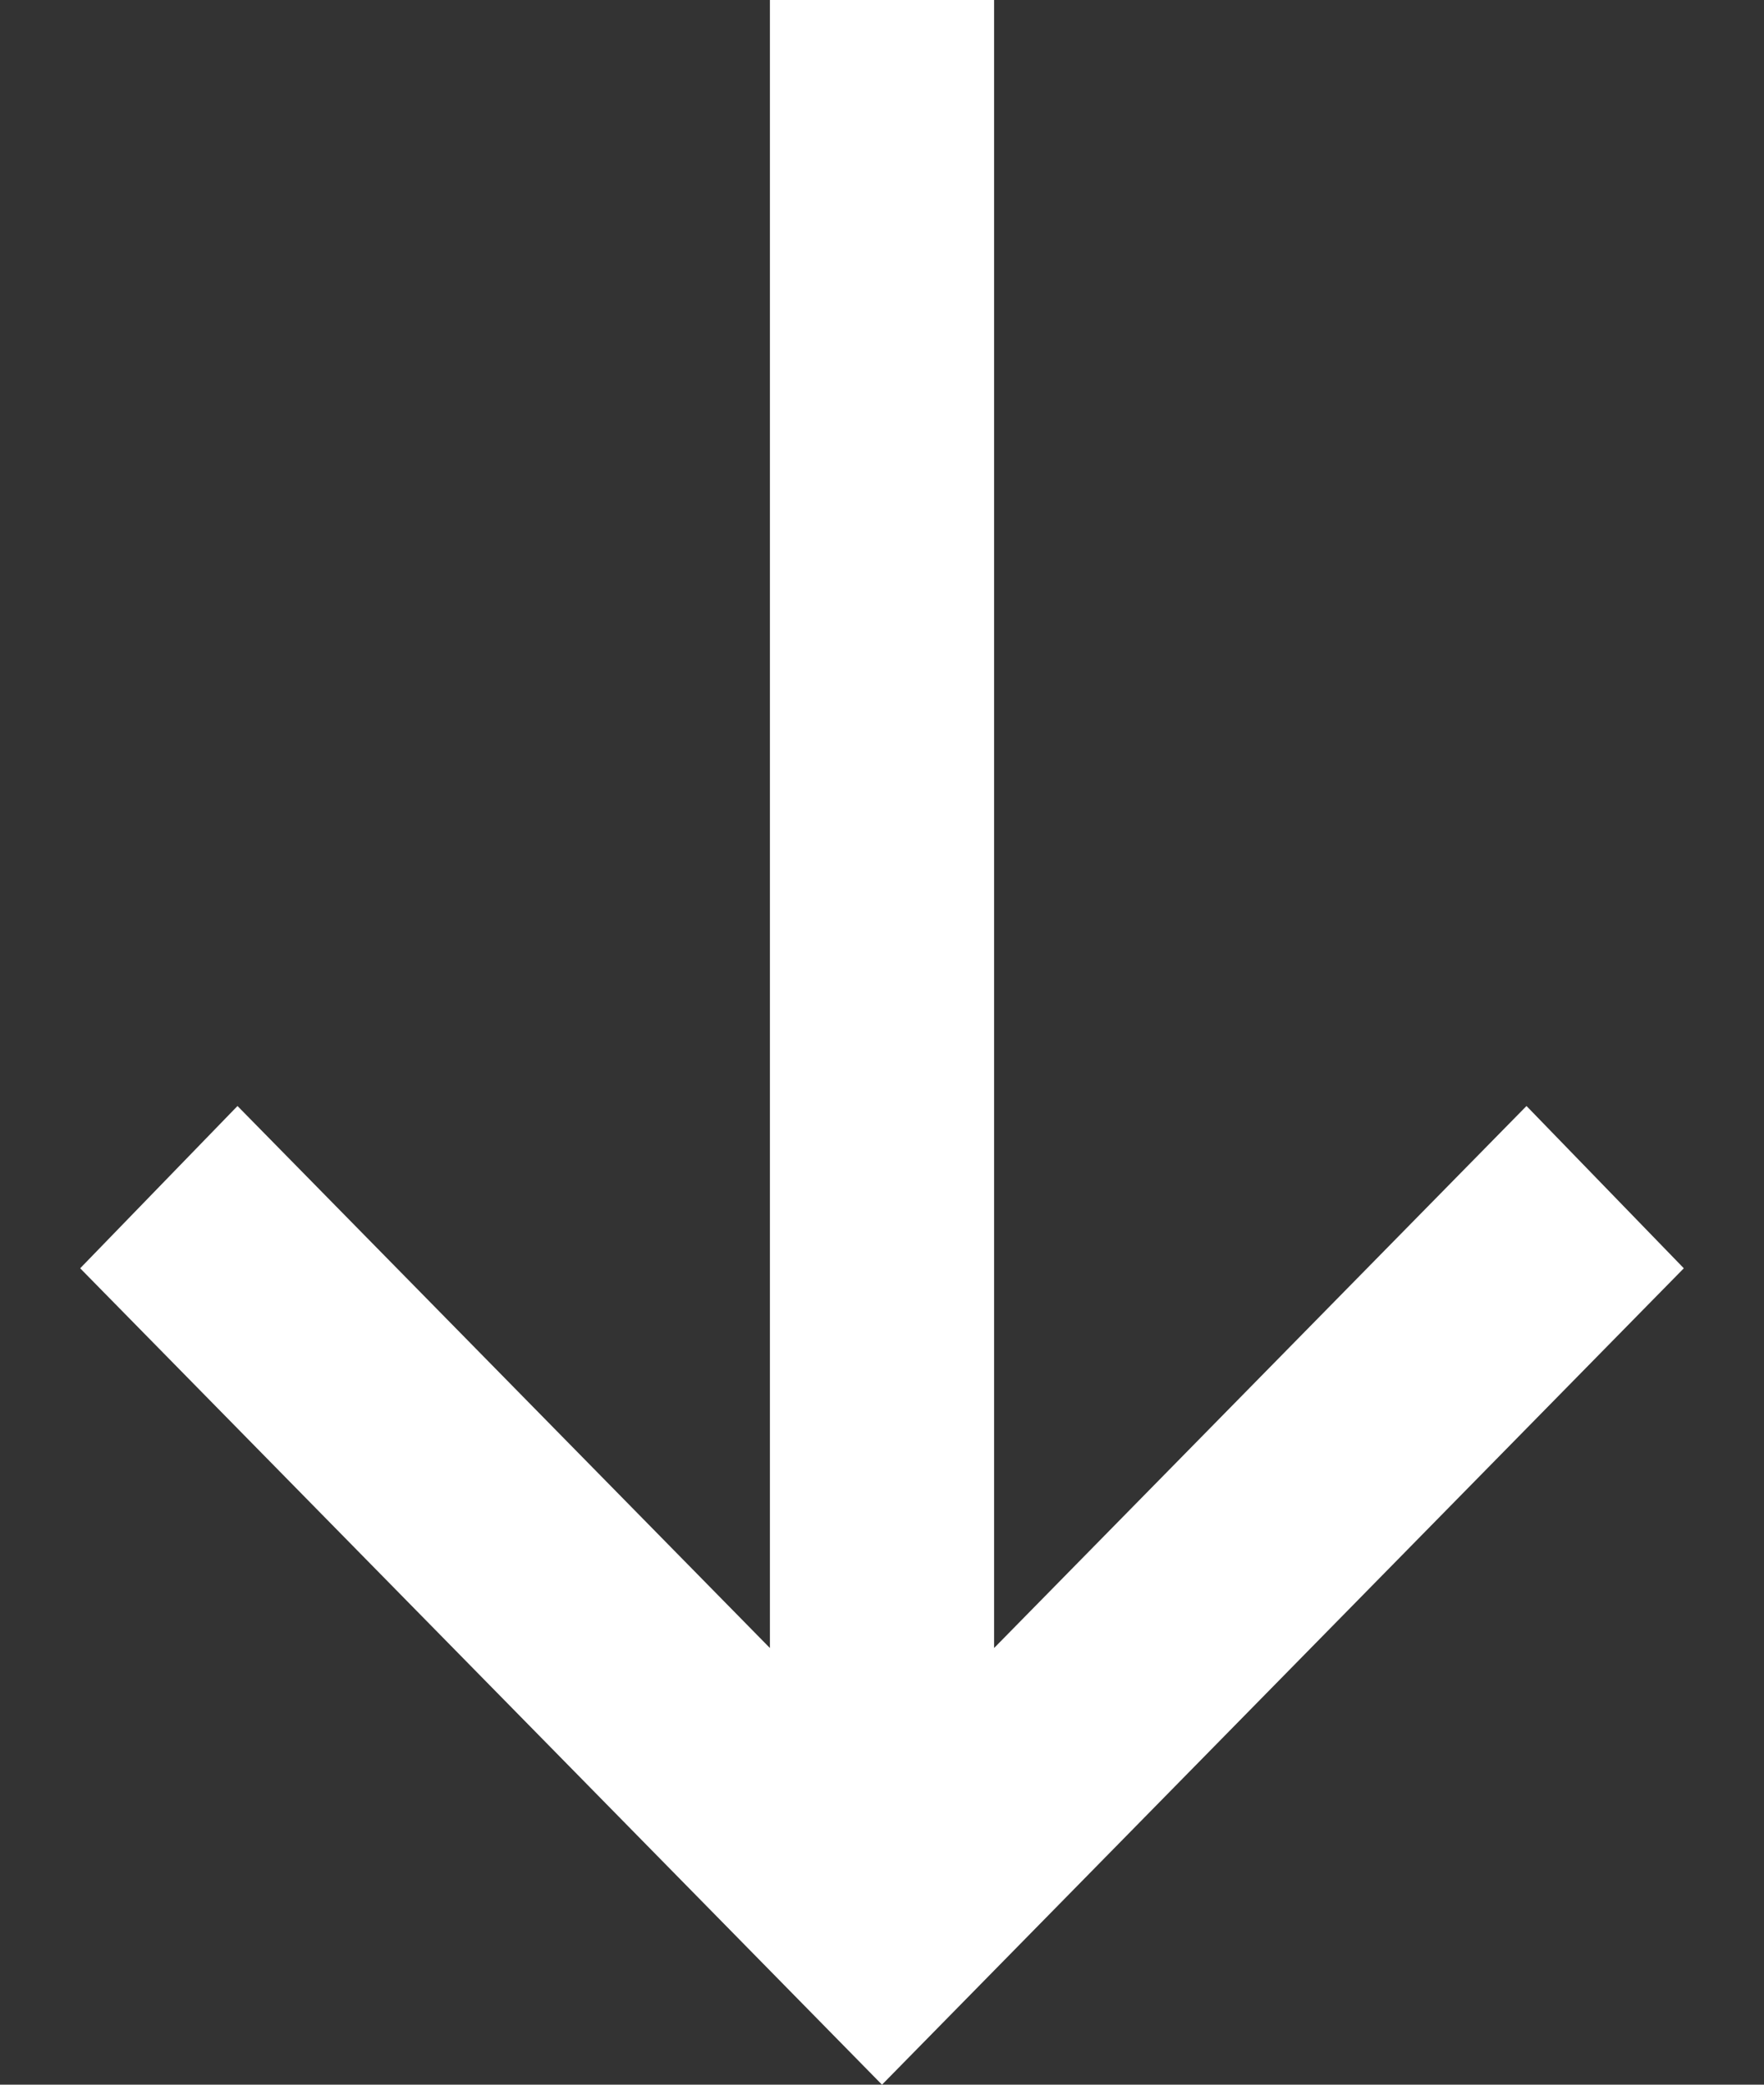
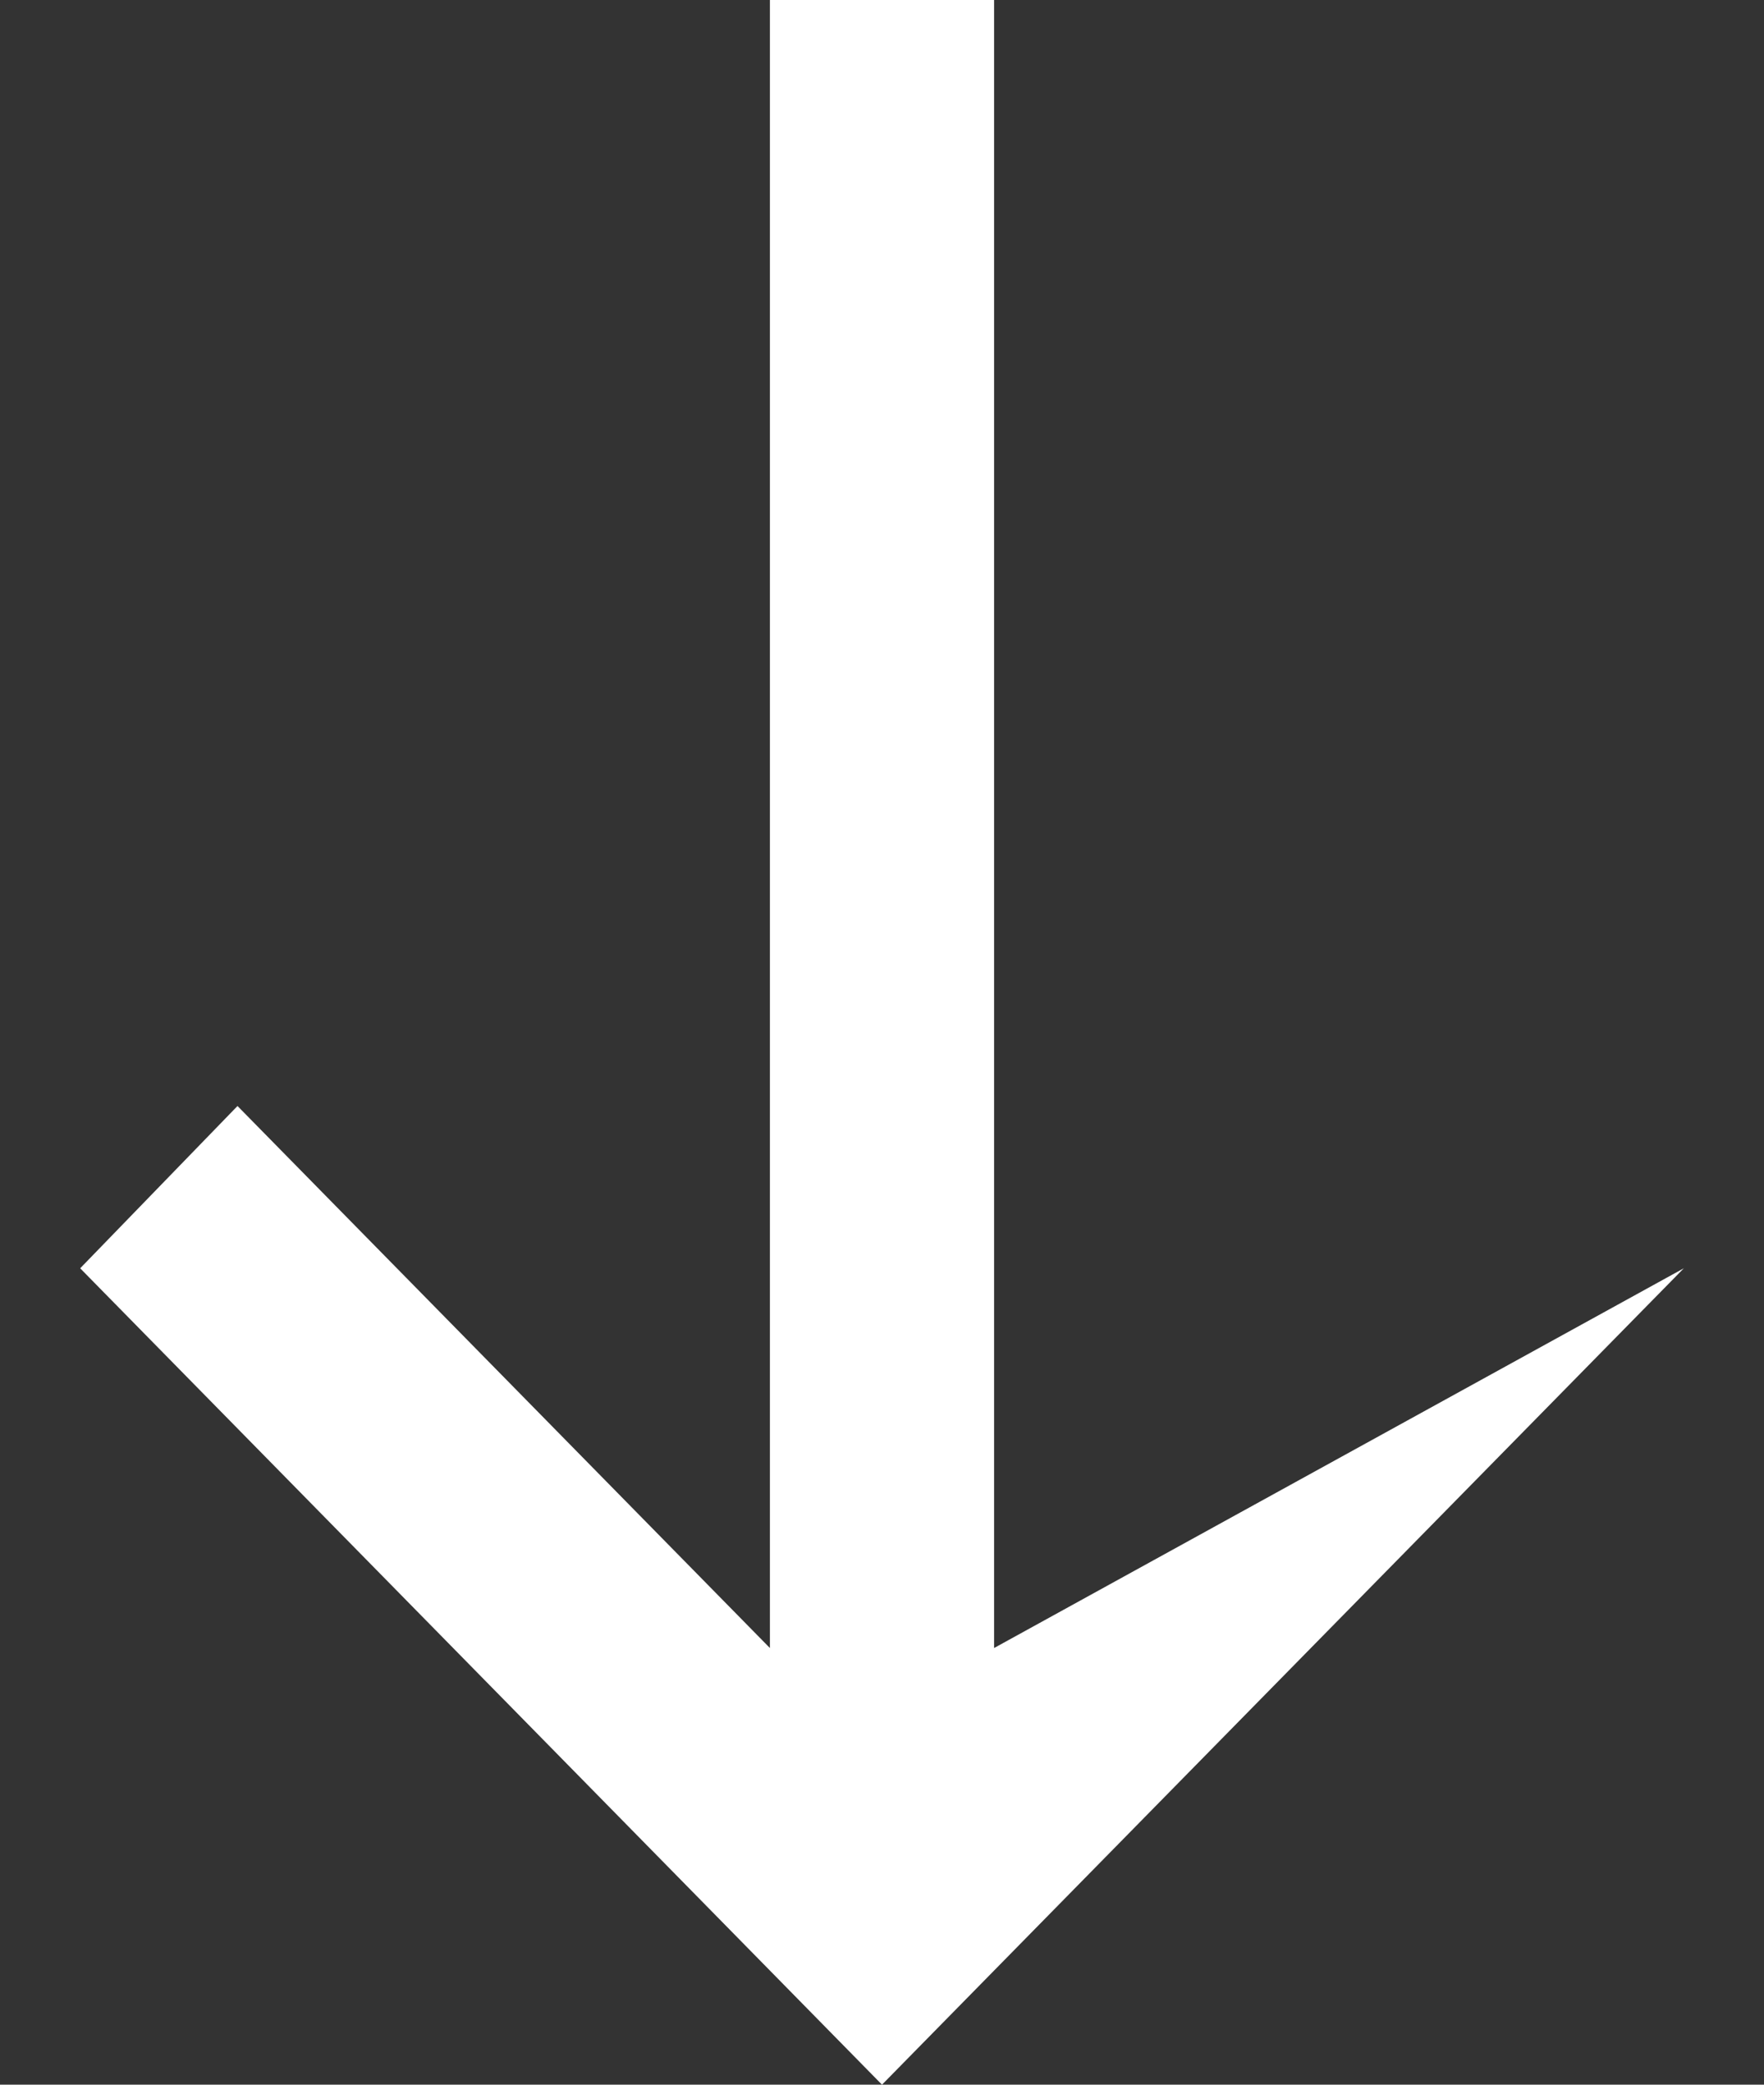
<svg xmlns="http://www.w3.org/2000/svg" width="11" height="13" viewBox="0 0 11 13" fill="none">
  <rect x="0" y="0" width="11" height="13" fill="#333333" stroke="none" />
-   <path d="M10.5 7.909L9.519 6.897L6.199 10.277L6.199 -1.88006e-07L4.801 -2.49108e-07L4.801 10.277L1.481 6.897L0.5 7.909L5.5 13L10.5 7.909Z" fill="white" />
+   <path d="M10.5 7.909L6.199 10.277L6.199 -1.88006e-07L4.801 -2.49108e-07L4.801 10.277L1.481 6.897L0.5 7.909L5.5 13L10.5 7.909Z" fill="white" />
</svg>